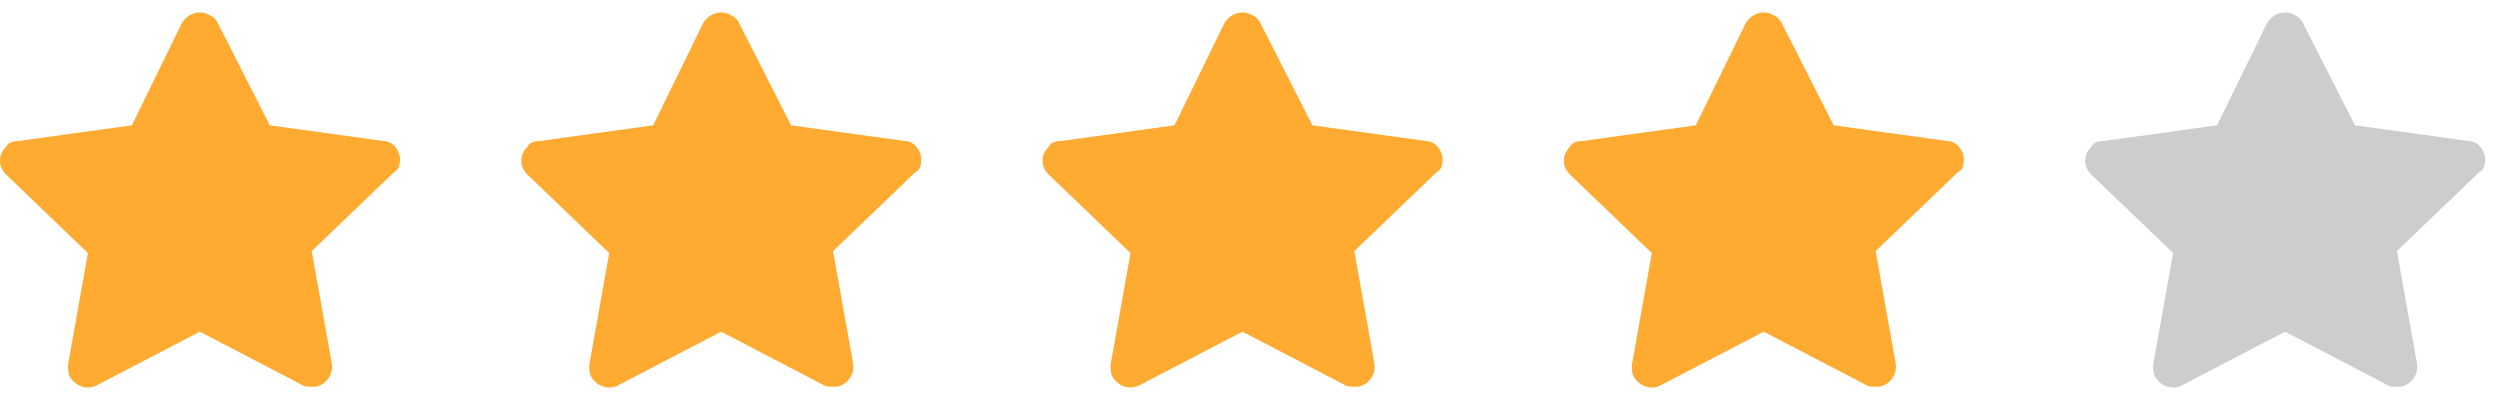
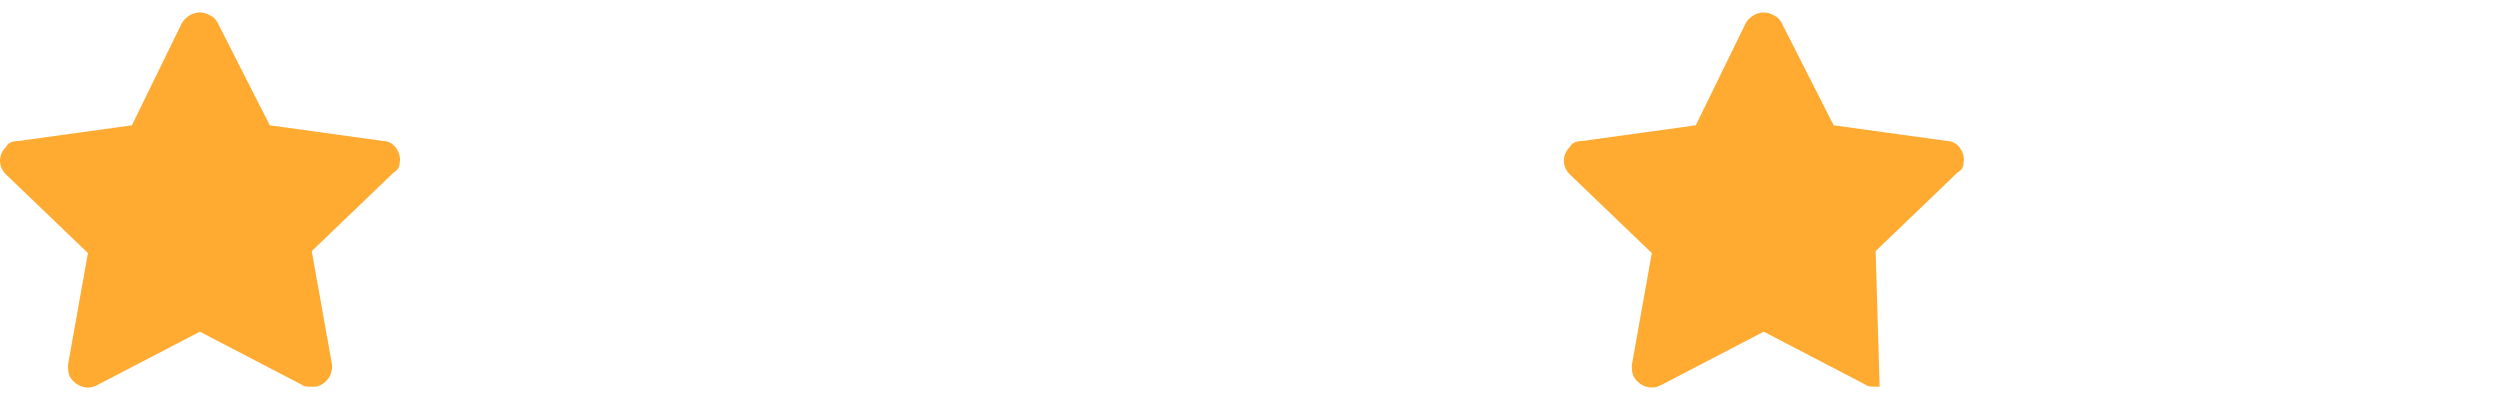
<svg xmlns="http://www.w3.org/2000/svg" width="100" height="16" viewBox="0 0 100 16" fill="none">
  <path d="M15.988 6.506C16.068 6.113 15.748 5.642 15.348 5.642L10.792 5.013L8.713 0.925C8.633 0.768 8.553 0.689 8.394 0.611C7.994 0.375 7.514 0.532 7.274 0.925L5.276 5.013L0.719 5.642C0.48 5.642 0.32 5.72 0.24 5.878C-0.08 6.192 -0.08 6.664 0.24 6.978L3.517 10.122L2.718 14.603C2.718 14.76 2.718 14.918 2.798 15.075C3.038 15.468 3.517 15.625 3.917 15.389L7.994 13.267L12.071 15.389C12.151 15.468 12.31 15.468 12.47 15.468C12.55 15.468 12.55 15.468 12.63 15.468C13.03 15.389 13.35 14.996 13.27 14.524L12.47 10.044L15.748 6.899C15.908 6.821 15.988 6.664 15.988 6.506Z" fill="#FFAA30" />
-   <path d="M36.839 6.506C36.919 6.113 36.6 5.642 36.2 5.642L31.643 5.013L29.565 0.925C29.485 0.768 29.405 0.689 29.245 0.611C28.846 0.375 28.366 0.532 28.126 0.925L26.128 5.013L21.571 5.642C21.331 5.642 21.172 5.72 21.092 5.878C20.772 6.192 20.772 6.664 21.092 6.978L24.369 10.122L23.57 14.603C23.57 14.76 23.57 14.918 23.65 15.075C23.889 15.468 24.369 15.625 24.769 15.389L28.846 13.267L32.922 15.389C33.002 15.468 33.162 15.468 33.322 15.468C33.402 15.468 33.402 15.468 33.482 15.468C33.882 15.389 34.201 14.996 34.121 14.524L33.322 10.044L36.6 6.899C36.76 6.821 36.839 6.664 36.839 6.506Z" fill="#FFAA30" />
-   <path d="M57.691 6.506C57.771 6.113 57.451 5.642 57.052 5.642L52.495 5.013L50.417 0.925C50.337 0.768 50.257 0.689 50.097 0.611C49.697 0.375 49.218 0.532 48.978 0.925L46.979 5.013L42.423 5.642C42.183 5.642 42.023 5.72 41.943 5.878C41.623 6.192 41.623 6.664 41.943 6.978L45.221 10.122L44.421 14.603C44.421 14.76 44.421 14.918 44.501 15.075C44.741 15.468 45.221 15.625 45.62 15.389L49.697 13.267L53.774 15.389C53.854 15.468 54.014 15.468 54.174 15.468C54.254 15.468 54.254 15.468 54.334 15.468C54.733 15.389 55.053 14.996 54.973 14.524L54.174 10.044L57.451 6.899C57.611 6.821 57.691 6.664 57.691 6.506Z" fill="#FFAA30" />
-   <path d="M78.543 6.506C78.623 6.113 78.303 5.642 77.903 5.642L73.347 5.013L71.269 0.925C71.189 0.768 71.109 0.689 70.949 0.611C70.549 0.375 70.069 0.532 69.83 0.925L67.831 5.013L63.275 5.642C63.035 5.642 62.875 5.72 62.795 5.878C62.475 6.192 62.475 6.664 62.795 6.978L66.073 10.122L65.273 14.603C65.273 14.76 65.273 14.918 65.353 15.075C65.593 15.468 66.073 15.625 66.472 15.389L70.549 13.267L74.626 15.389C74.706 15.468 74.866 15.468 75.026 15.468C75.106 15.468 75.106 15.468 75.185 15.468C75.585 15.389 75.905 14.996 75.825 14.524L75.026 10.044L78.303 6.899C78.463 6.821 78.543 6.664 78.543 6.506Z" fill="#FFAA30" />
-   <path d="M99.395 6.506C99.475 6.113 99.155 5.642 98.755 5.642L94.199 5.013L92.12 0.925C92.04 0.768 91.96 0.689 91.8 0.611C91.401 0.375 90.921 0.532 90.681 0.925L88.683 5.013L84.126 5.642C83.887 5.642 83.727 5.72 83.647 5.878C83.327 6.192 83.327 6.664 83.647 6.978L86.924 10.122L86.125 14.603C86.125 14.76 86.125 14.918 86.205 15.075C86.445 15.468 86.924 15.625 87.324 15.389L91.401 13.267L95.478 15.389C95.558 15.468 95.717 15.468 95.877 15.468C95.957 15.468 95.957 15.468 96.037 15.468C96.437 15.389 96.757 14.996 96.677 14.524L95.877 10.044L99.155 6.899C99.315 6.821 99.395 6.664 99.395 6.506Z" fill="#CDCDCD" />
+   <path d="M78.543 6.506C78.623 6.113 78.303 5.642 77.903 5.642L73.347 5.013L71.269 0.925C71.189 0.768 71.109 0.689 70.949 0.611C70.549 0.375 70.069 0.532 69.83 0.925L67.831 5.013L63.275 5.642C63.035 5.642 62.875 5.72 62.795 5.878C62.475 6.192 62.475 6.664 62.795 6.978L66.073 10.122L65.273 14.603C65.273 14.76 65.273 14.918 65.353 15.075C65.593 15.468 66.073 15.625 66.472 15.389L70.549 13.267L74.626 15.389C74.706 15.468 74.866 15.468 75.026 15.468C75.106 15.468 75.106 15.468 75.185 15.468L75.026 10.044L78.303 6.899C78.463 6.821 78.543 6.664 78.543 6.506Z" fill="#FFAA30" />
</svg>